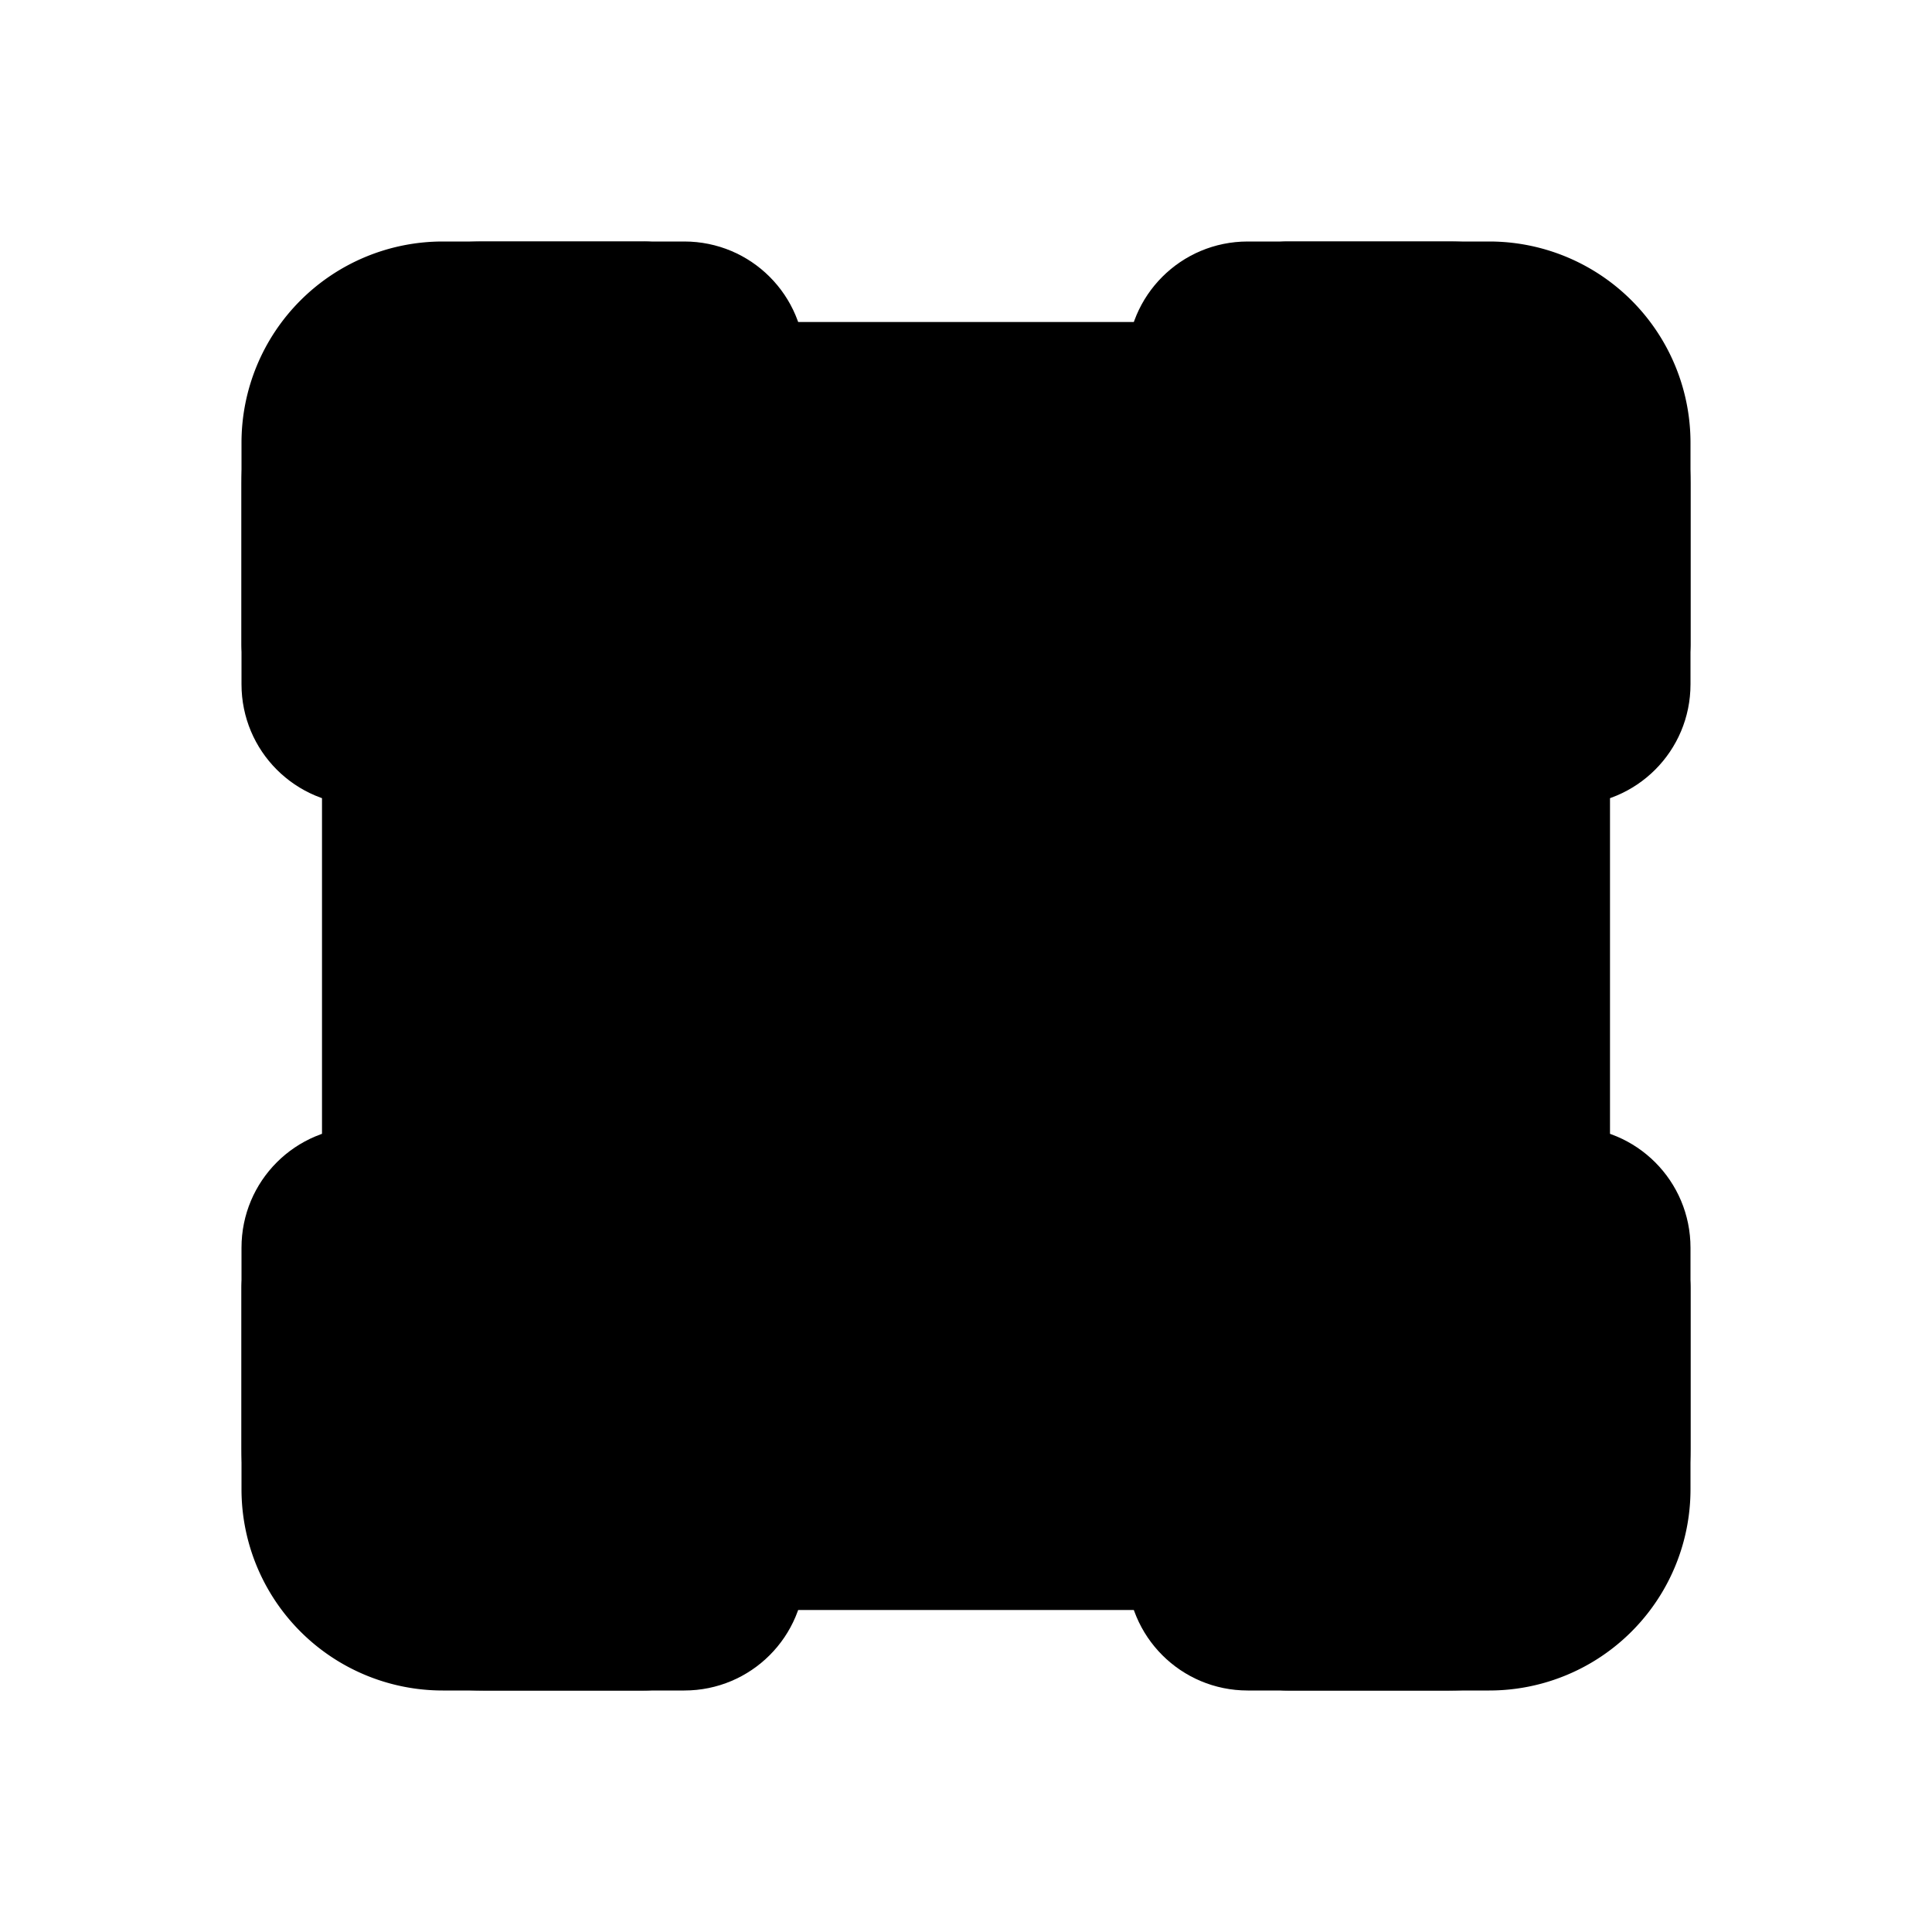
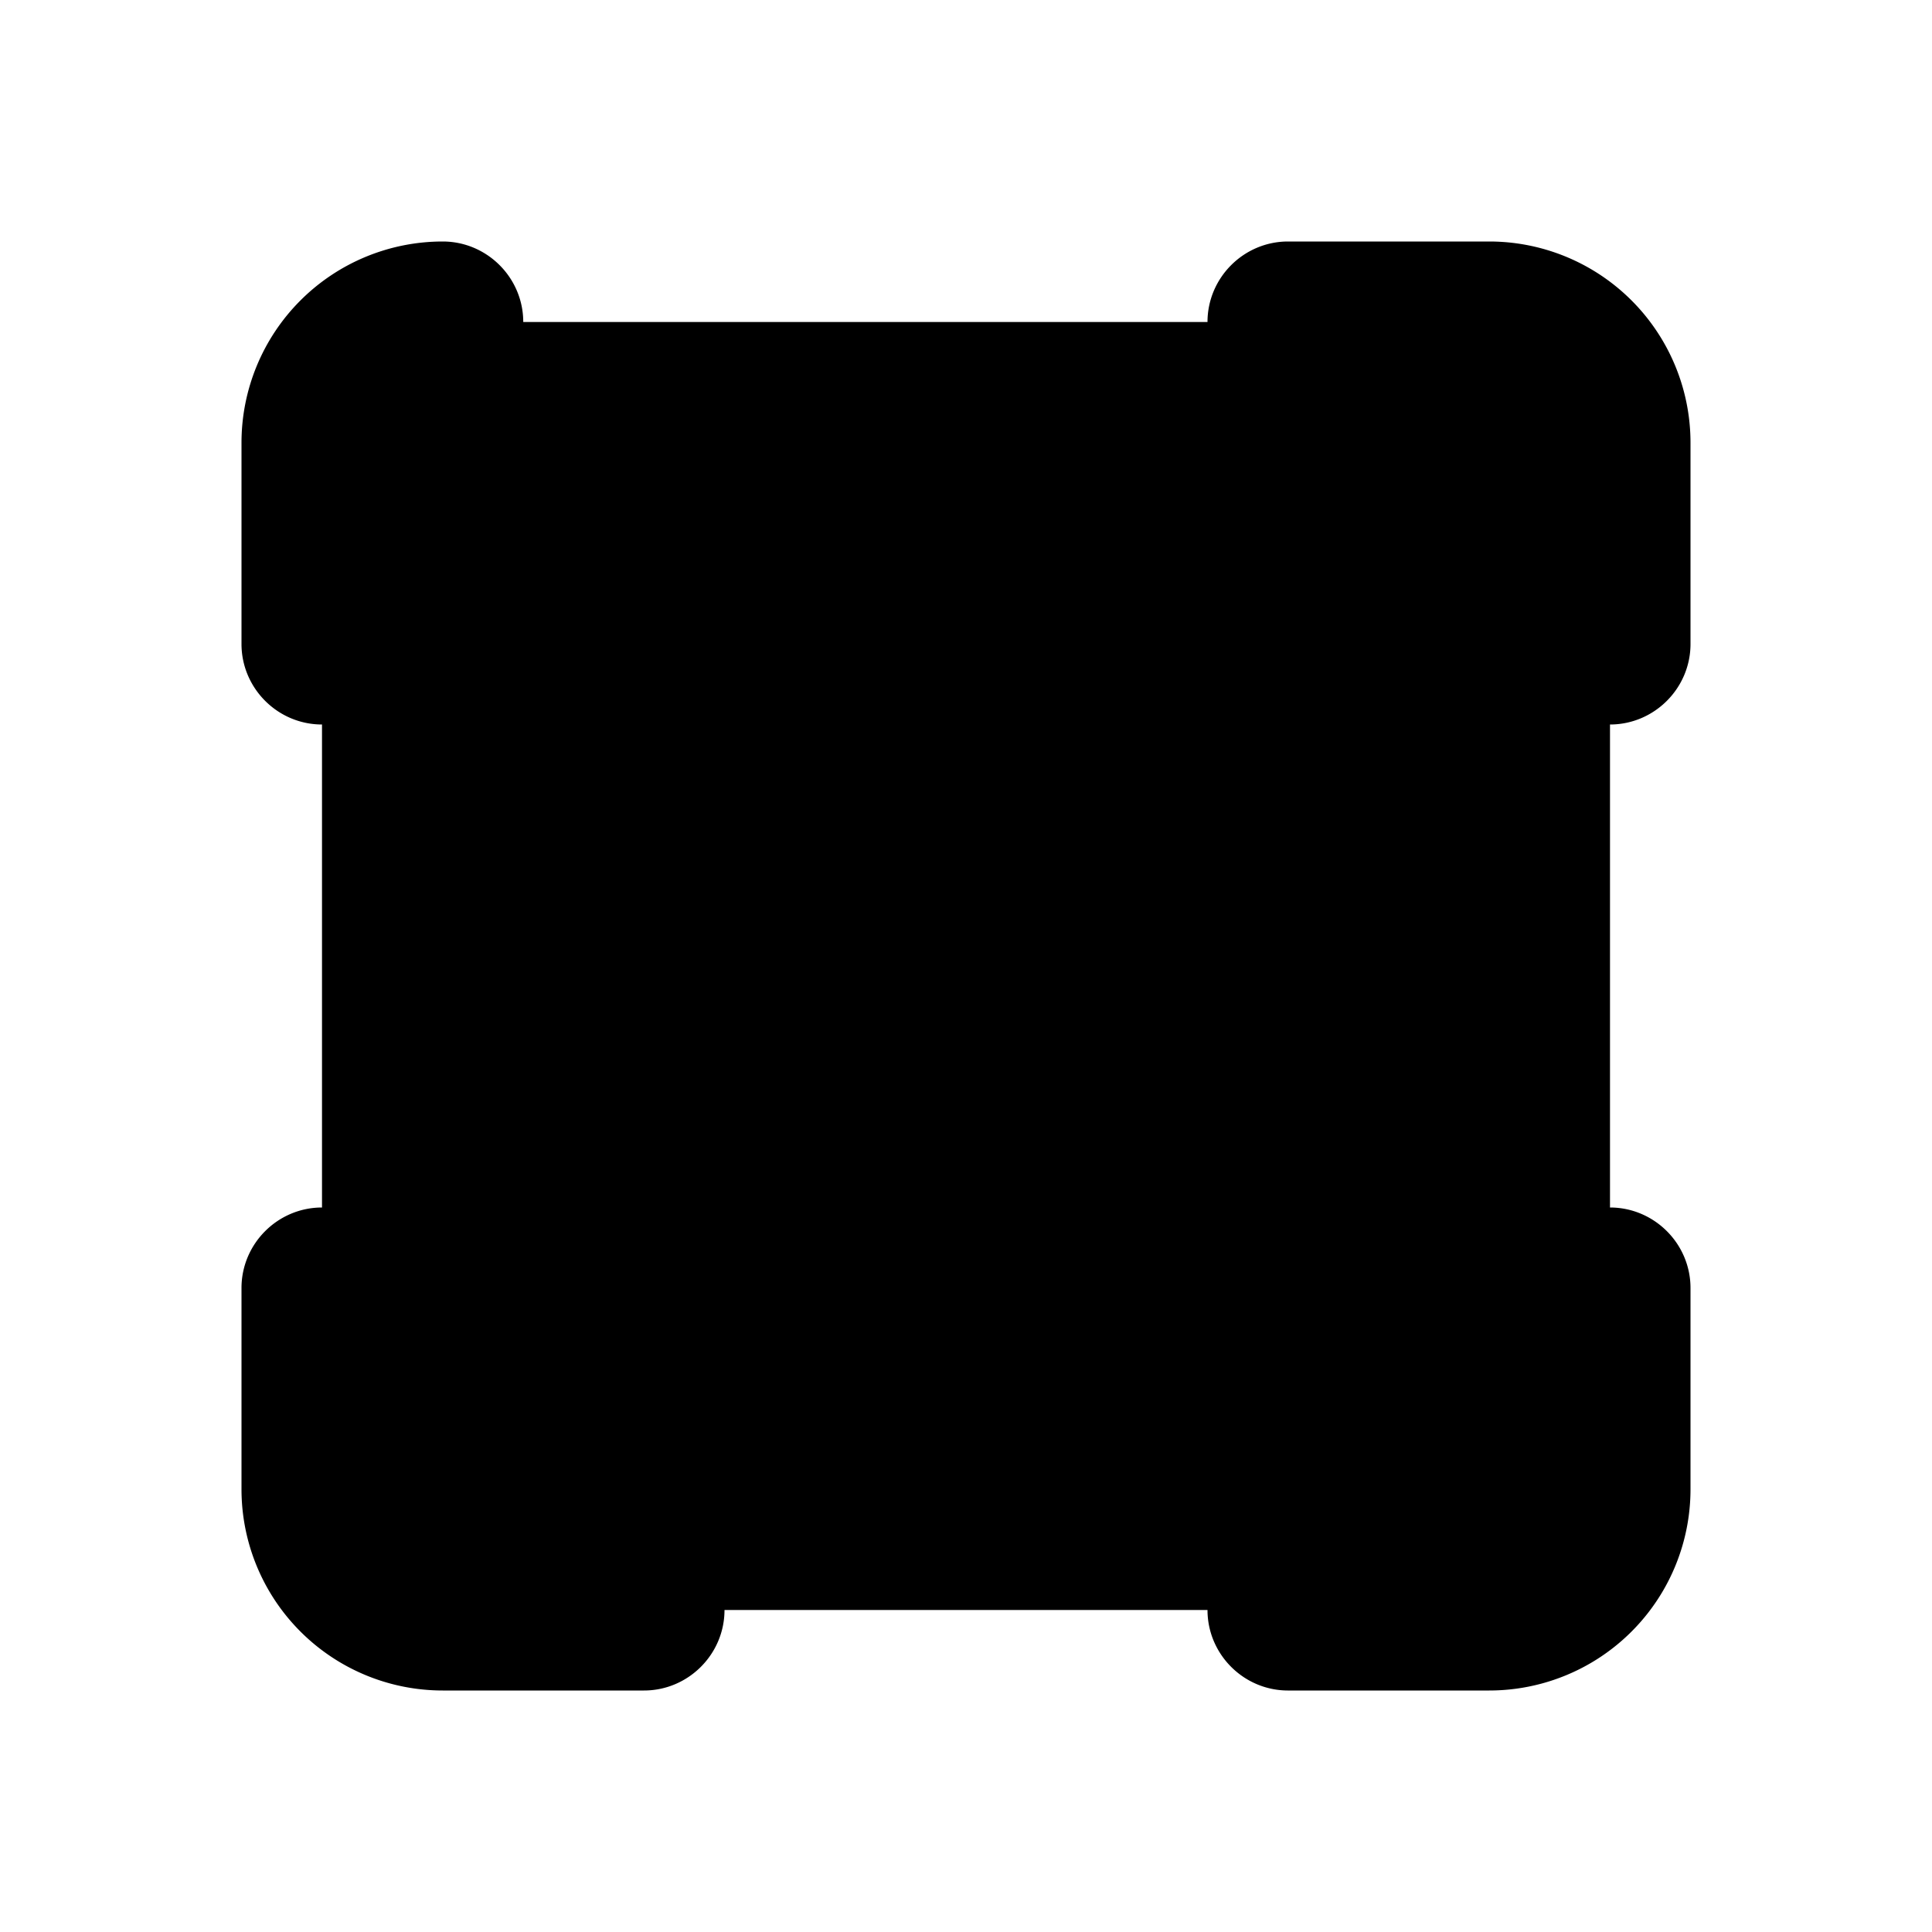
<svg xmlns="http://www.w3.org/2000/svg" viewBox="0 0 24 24">
  <path class="accent" d="M4 4h16v16H4z" />
-   <path class="outline" d="M8 19H5.5c-.28 0-.5-.22-.5-.5V16c0-.55-.45-1-1-1s-1 .45-1 1v2.5A2.5 2.5 0 0 0 5.5 21H8c.55 0 1-.45 1-1s-.45-1-1-1ZM8 3H5.5A2.5 2.5 0 0 0 3 5.5V8c0 .55.45 1 1 1s1-.45 1-1V5.5c0-.28.22-.5.5-.5H8c.55 0 1-.45 1-1s-.45-1-1-1ZM18.5 3H16c-.55 0-1 .45-1 1s.45 1 1 1h2.5c.28 0 .5.22.5.5V8c0 .55.45 1 1 1s1-.45 1-1V5.5A2.5 2.5 0 0 0 18.5 3ZM20 15c-.55 0-1 .45-1 1v2.5c0 .28-.22.5-.5.5H16c-.55 0-1 .45-1 1s.45 1 1 1h2.5a2.5 2.5 0 0 0 2.5-2.5V16c0-.55-.45-1-1-1Z" />
-   <path class="solid" d="M8.5 18H6v-2.5c0-.83-.67-1.5-1.5-1.5S3 14.67 3 15.5V18c0 1.65 1.35 3 3 3h2.5c.83 0 1.5-.67 1.5-1.5S9.33 18 8.5 18ZM8.5 3H6C4.35 3 3 4.35 3 6v2.5c0 .83.67 1.5 1.5 1.5S6 9.33 6 8.5V6h2.5c.83 0 1.5-.67 1.5-1.5S9.33 3 8.5 3ZM18 3h-2.5c-.83 0-1.5.67-1.5 1.5S14.67 6 15.5 6H18v2.5c0 .83.67 1.5 1.5 1.5S21 9.33 21 8.5V6c0-1.65-1.35-3-3-3ZM19.5 14c-.83 0-1.5.67-1.5 1.5V18h-2.5c-.83 0-1.5.67-1.5 1.5s.67 1.5 1.5 1.5H18c1.65 0 3-1.35 3-3v-2.5c0-.83-.67-1.5-1.5-1.5Z" />
+   <path class="outline" d="M8 19H5.5c-.28 0-.5-.22-.5-.5V16c0-.55-.45-1-1-1s-1 .45-1 1v2.5A2.5 2.5 0 0 0 5.5 21H8c.55 0 1-.45 1-1s-.45-1-1-1ZM8 3H5.5A2.5 2.5 0 0 0 3 5.5V8c0 .55.45 1 1 1s1-.45 1-1V5.5c0-.28.22-.5.5-.5c.55 0 1-.45 1-1s-.45-1-1-1ZM18.5 3H16c-.55 0-1 .45-1 1s.45 1 1 1h2.5c.28 0 .5.22.5.5V8c0 .55.45 1 1 1s1-.45 1-1V5.5A2.5 2.5 0 0 0 18.5 3ZM20 15c-.55 0-1 .45-1 1v2.5c0 .28-.22.5-.5.5H16c-.55 0-1 .45-1 1s.45 1 1 1h2.5a2.5 2.5 0 0 0 2.5-2.5V16c0-.55-.45-1-1-1Z" />
</svg>